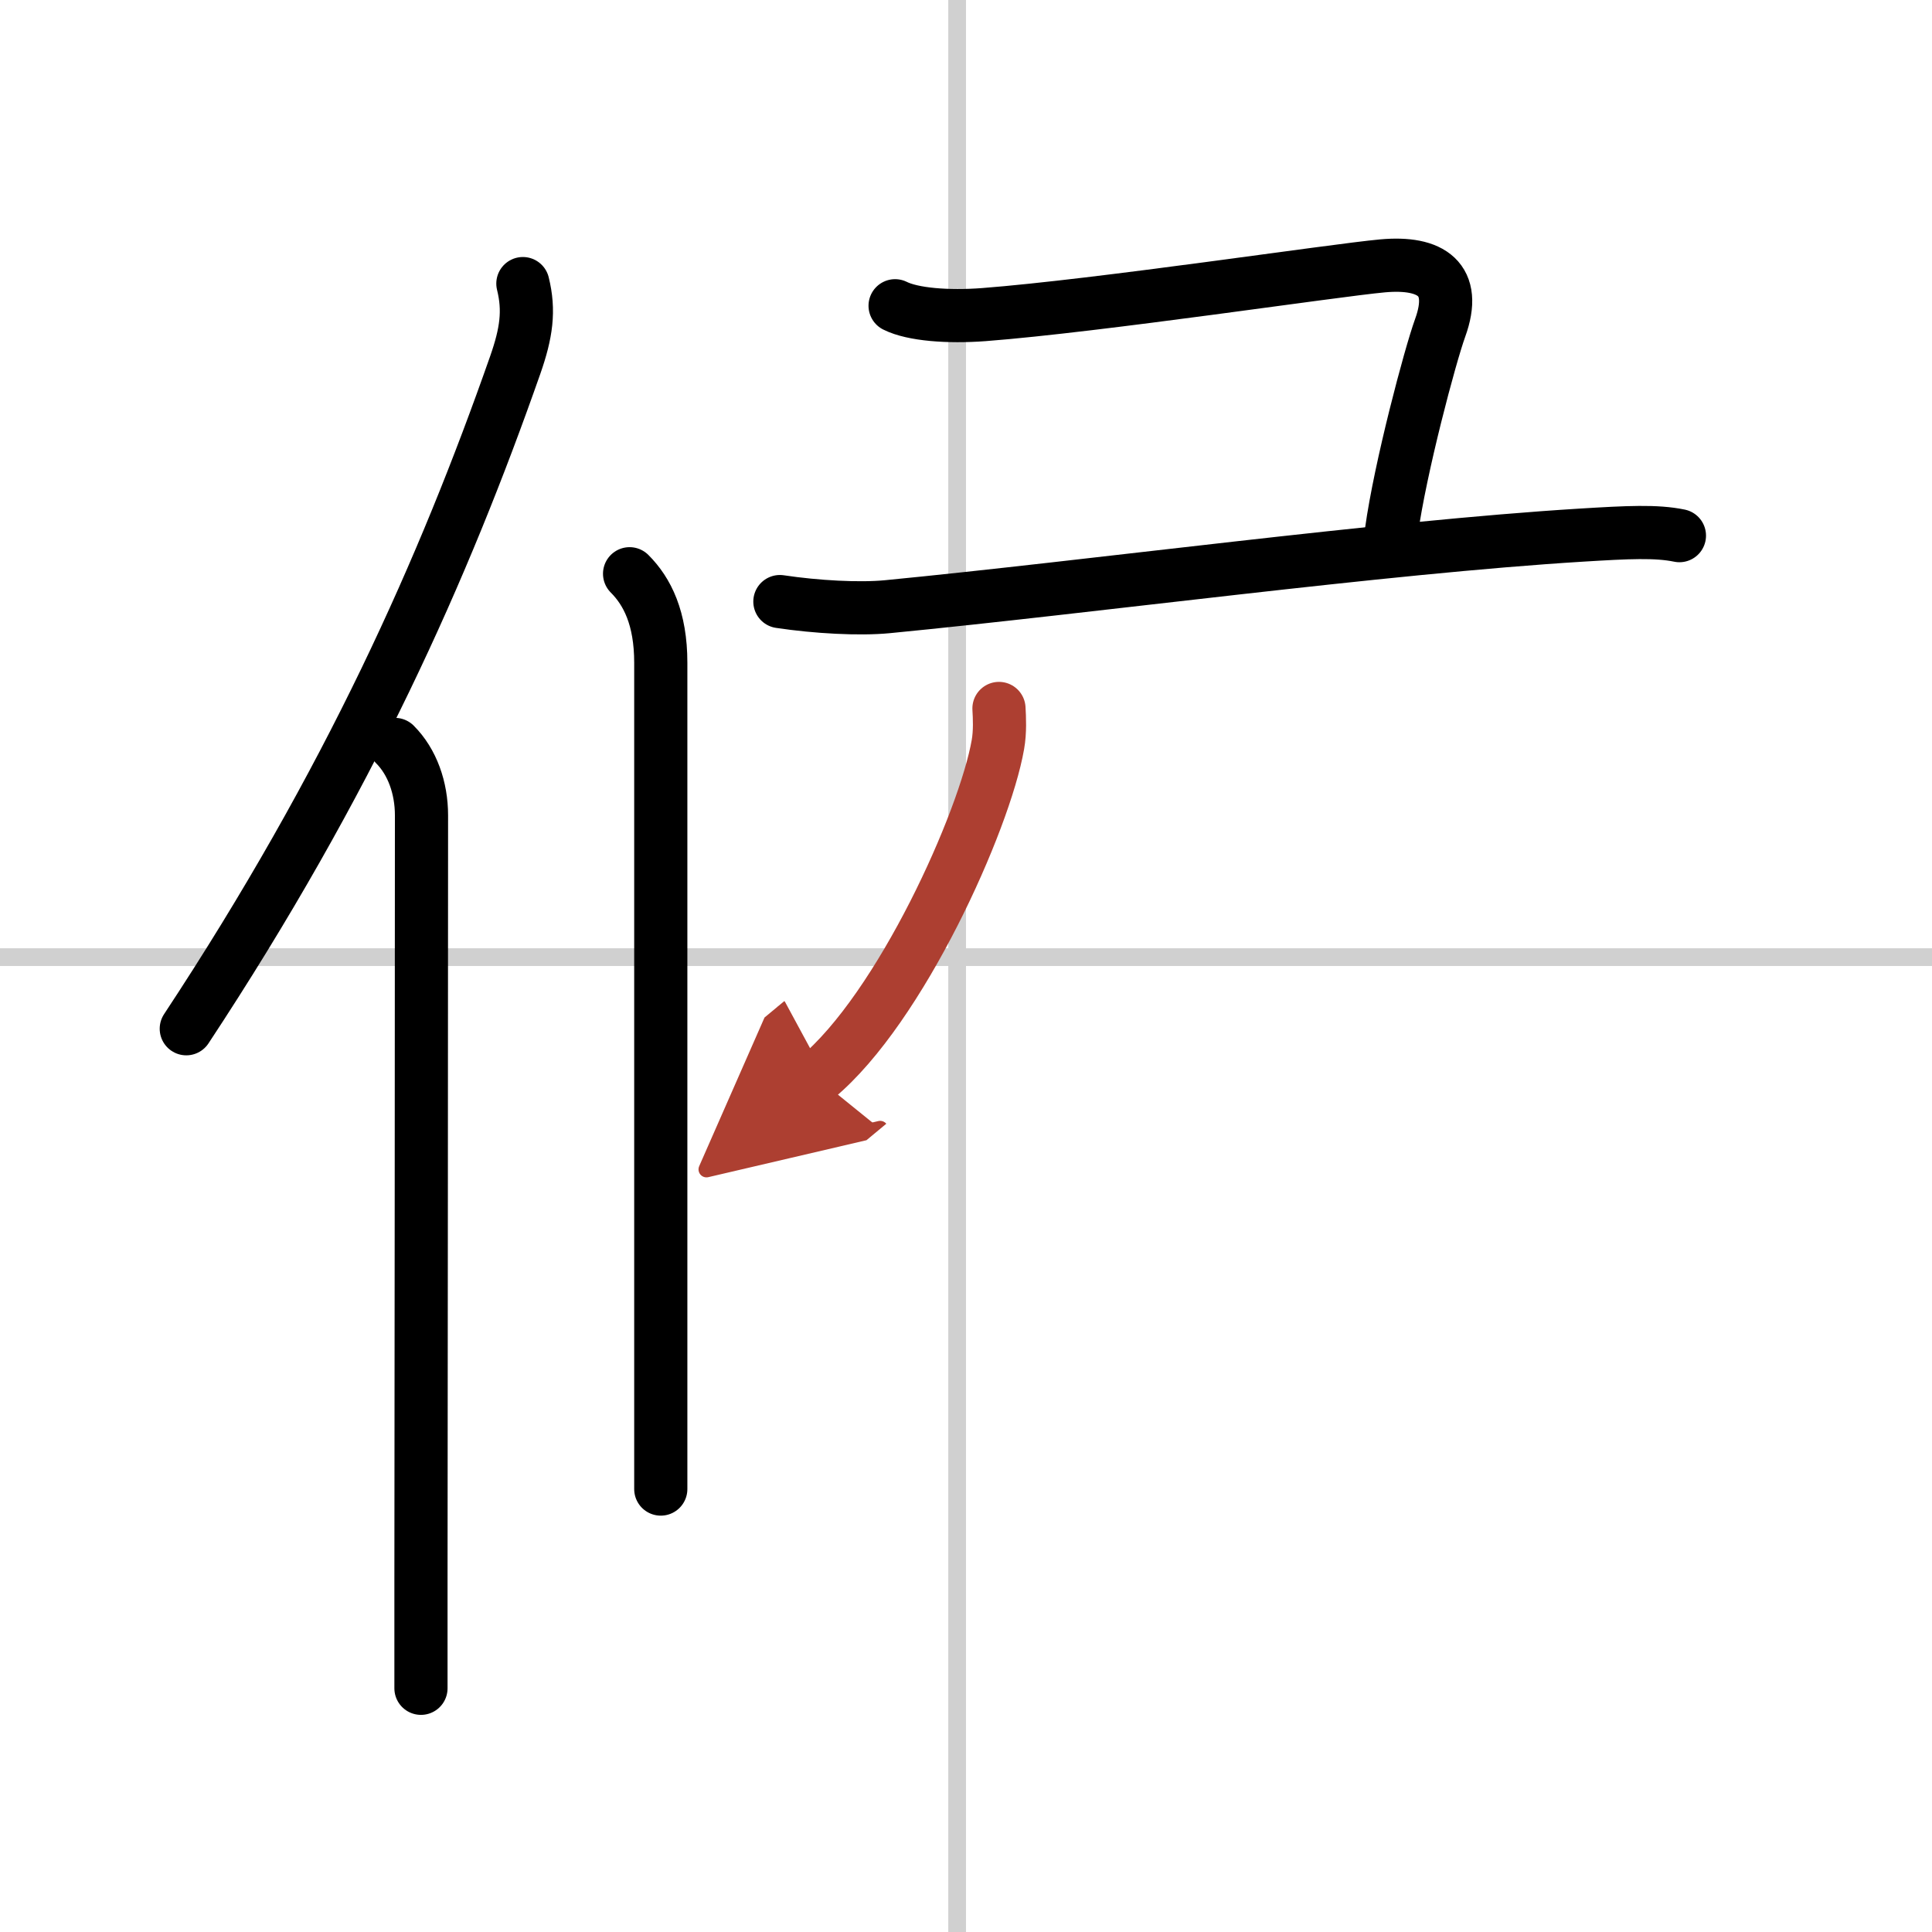
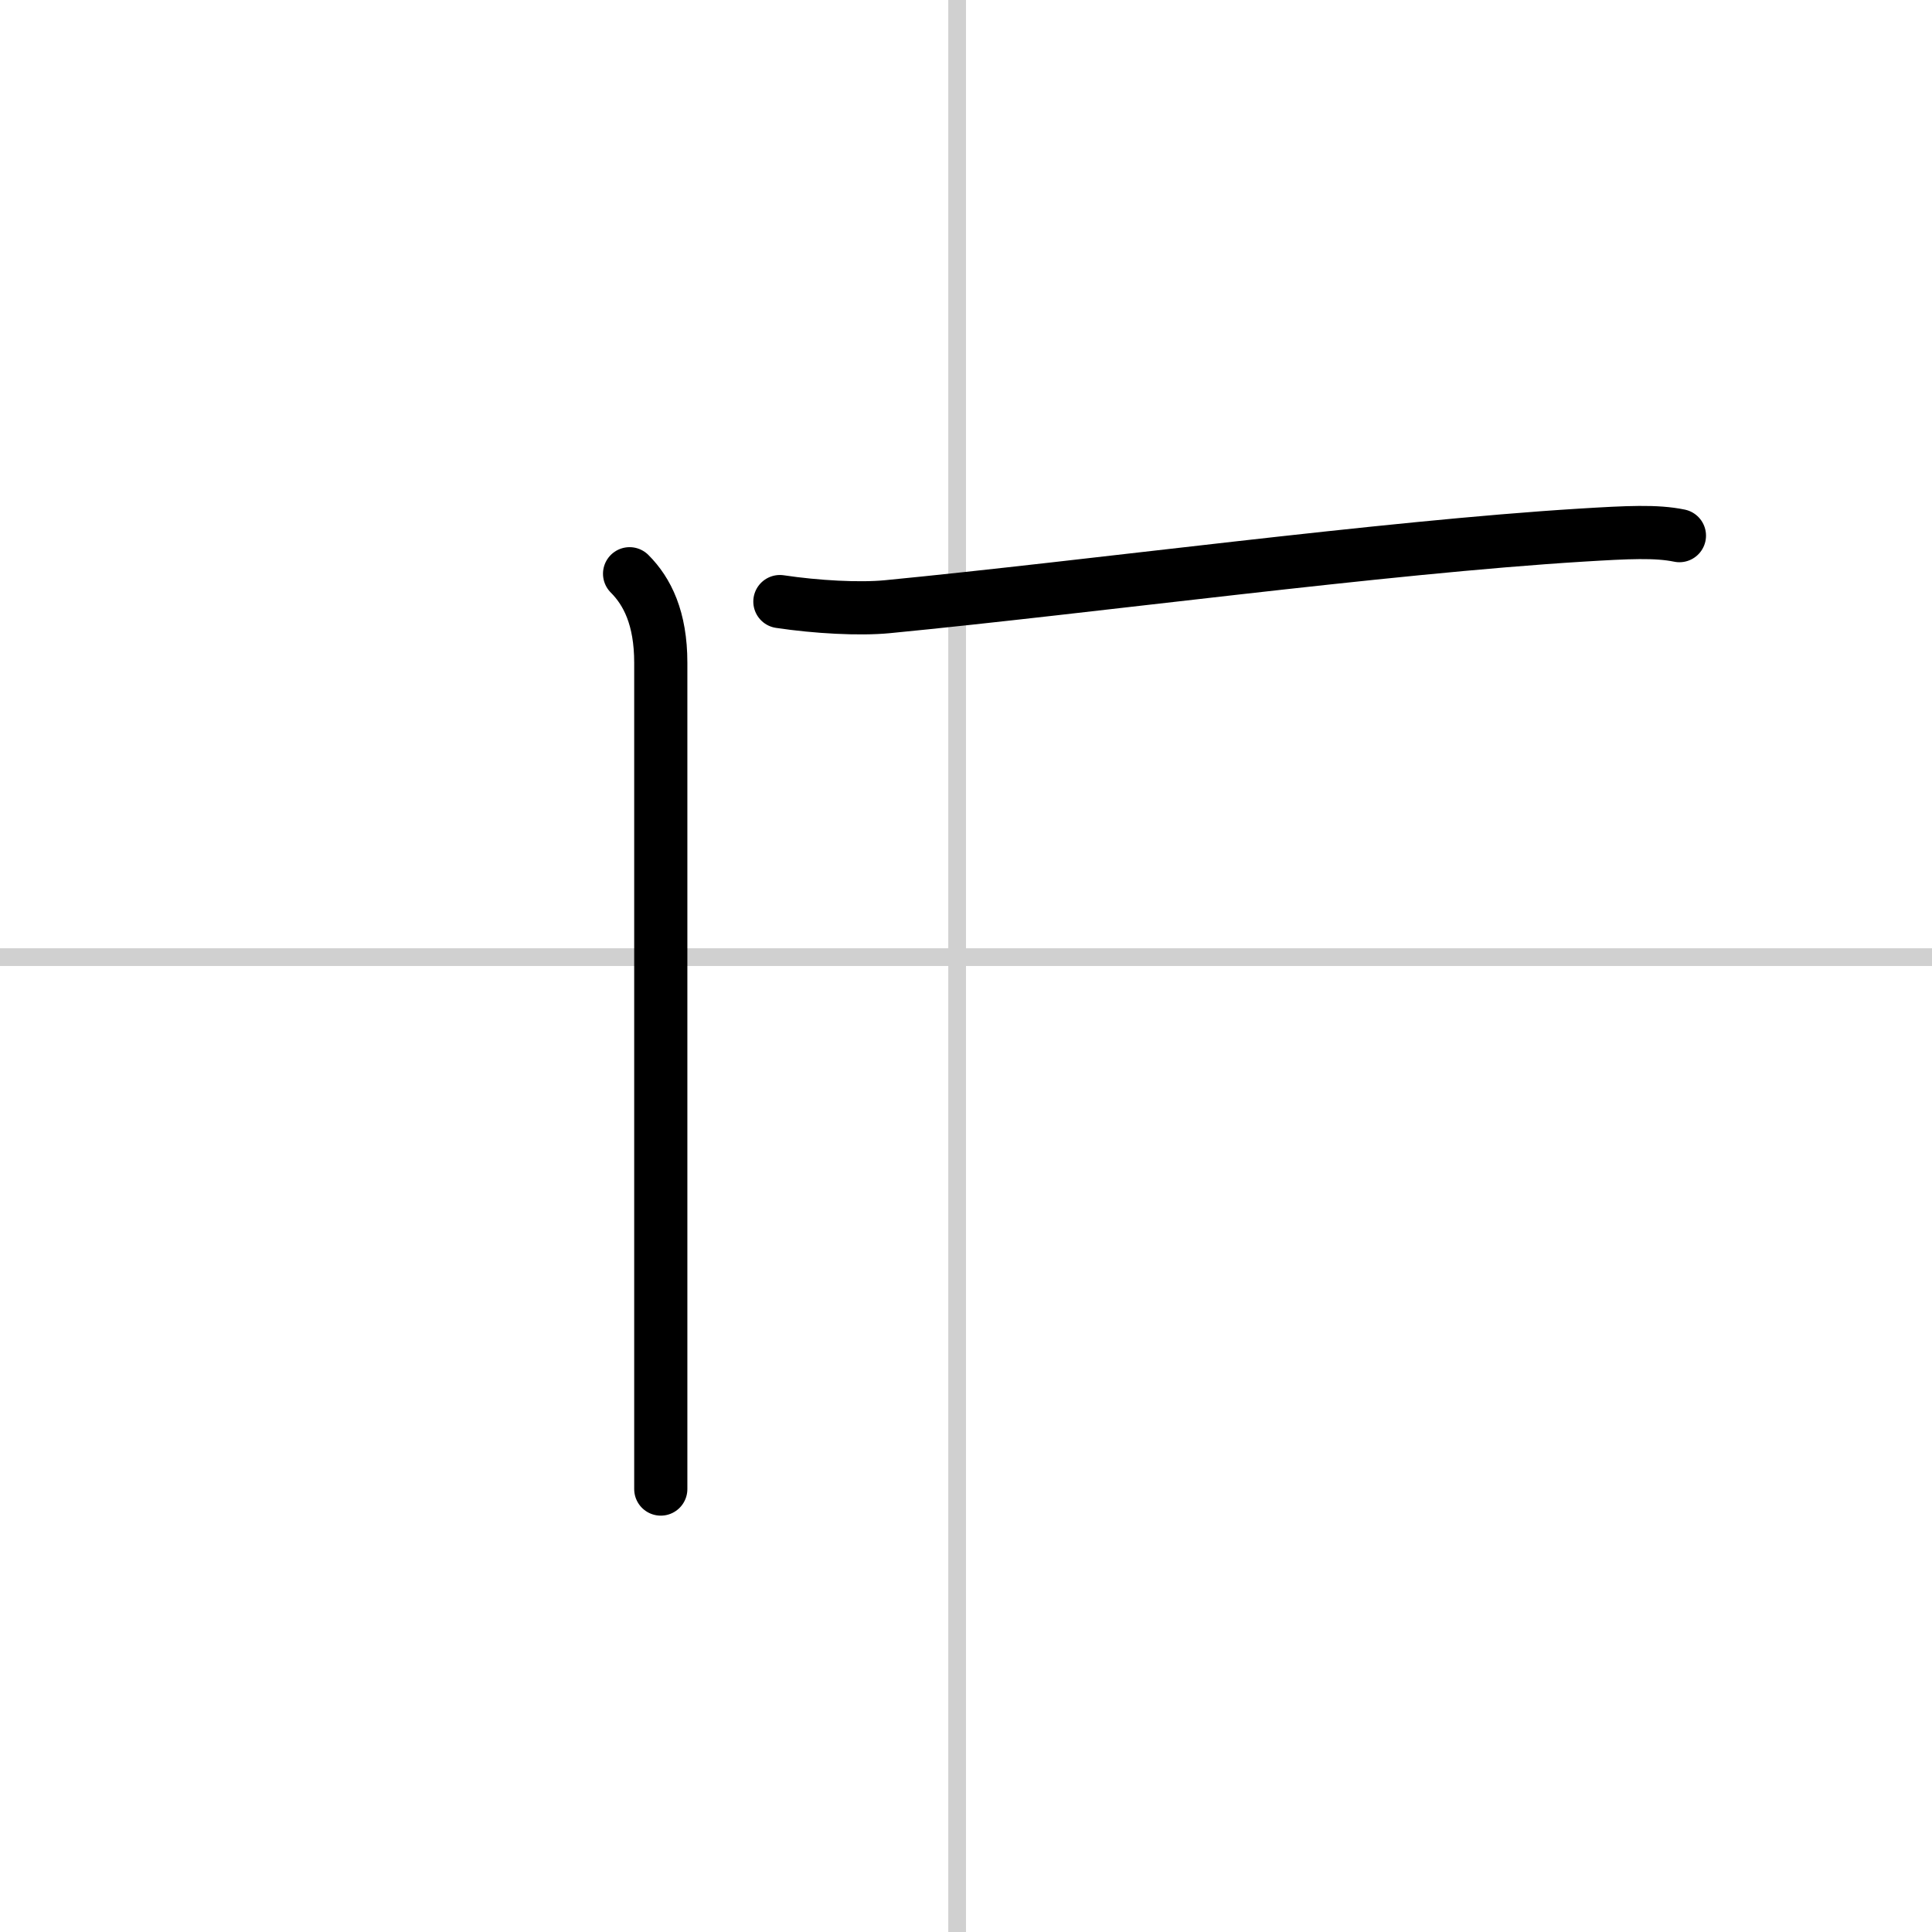
<svg xmlns="http://www.w3.org/2000/svg" width="400" height="400" viewBox="0 0 109 109">
  <defs>
    <marker id="a" markerWidth="4" orient="auto" refX="1" refY="5" viewBox="0 0 10 10">
      <polyline points="0 0 10 5 0 10 1 5" fill="#ad3f31" stroke="#ad3f31" />
    </marker>
  </defs>
  <g fill="none" stroke="#000" stroke-linecap="round" stroke-linejoin="round" stroke-width="3">
-     <rect width="100%" height="100%" fill="#fff" stroke="#fff" />
    <line x1="54" x2="54" y2="109" stroke="#d0d0d0" stroke-width="1" />
    <line x2="109" y1="54" y2="54" stroke="#d0d0d0" stroke-width="1" />
-     <path d="m29.5 16c0.38 1.53 0.2 2.79-0.43 4.59-4.02 11.46-9.36 23.5-18.56 37.45" />
-     <path d="m22.28 42c0.98 0.98 1.5 2.45 1.5 4 0 10.93-0.02 31.8-0.03 43.13v6.12" />
    <path d="m35.52 32.37c1 1 1.76 2.51 1.76 5.02v40.24 6.38" />
-     <path d="M50.5,17.25c1,0.5,2.99,0.65,5,0.5C62,17.25,75.25,15.25,78,15s4.25,0.75,3.25,3.5C80.68,20.08,79,26.38,78.5,30" />
    <path d="M44,33.94c2.07,0.31,4.47,0.44,6.05,0.29C61.5,33.12,78,30.88,89.23,30.19c2.62-0.16,4.21-0.24,5.52,0.03" />
-     <path d="m56.36 39.97c0.03 0.51 0.07 1.31-0.06 2.04-0.75 4.3-5.49 14.87-10.21 18.79" marker-end="url(#a)" stroke="#ad3f31" />
  </g>
</svg>